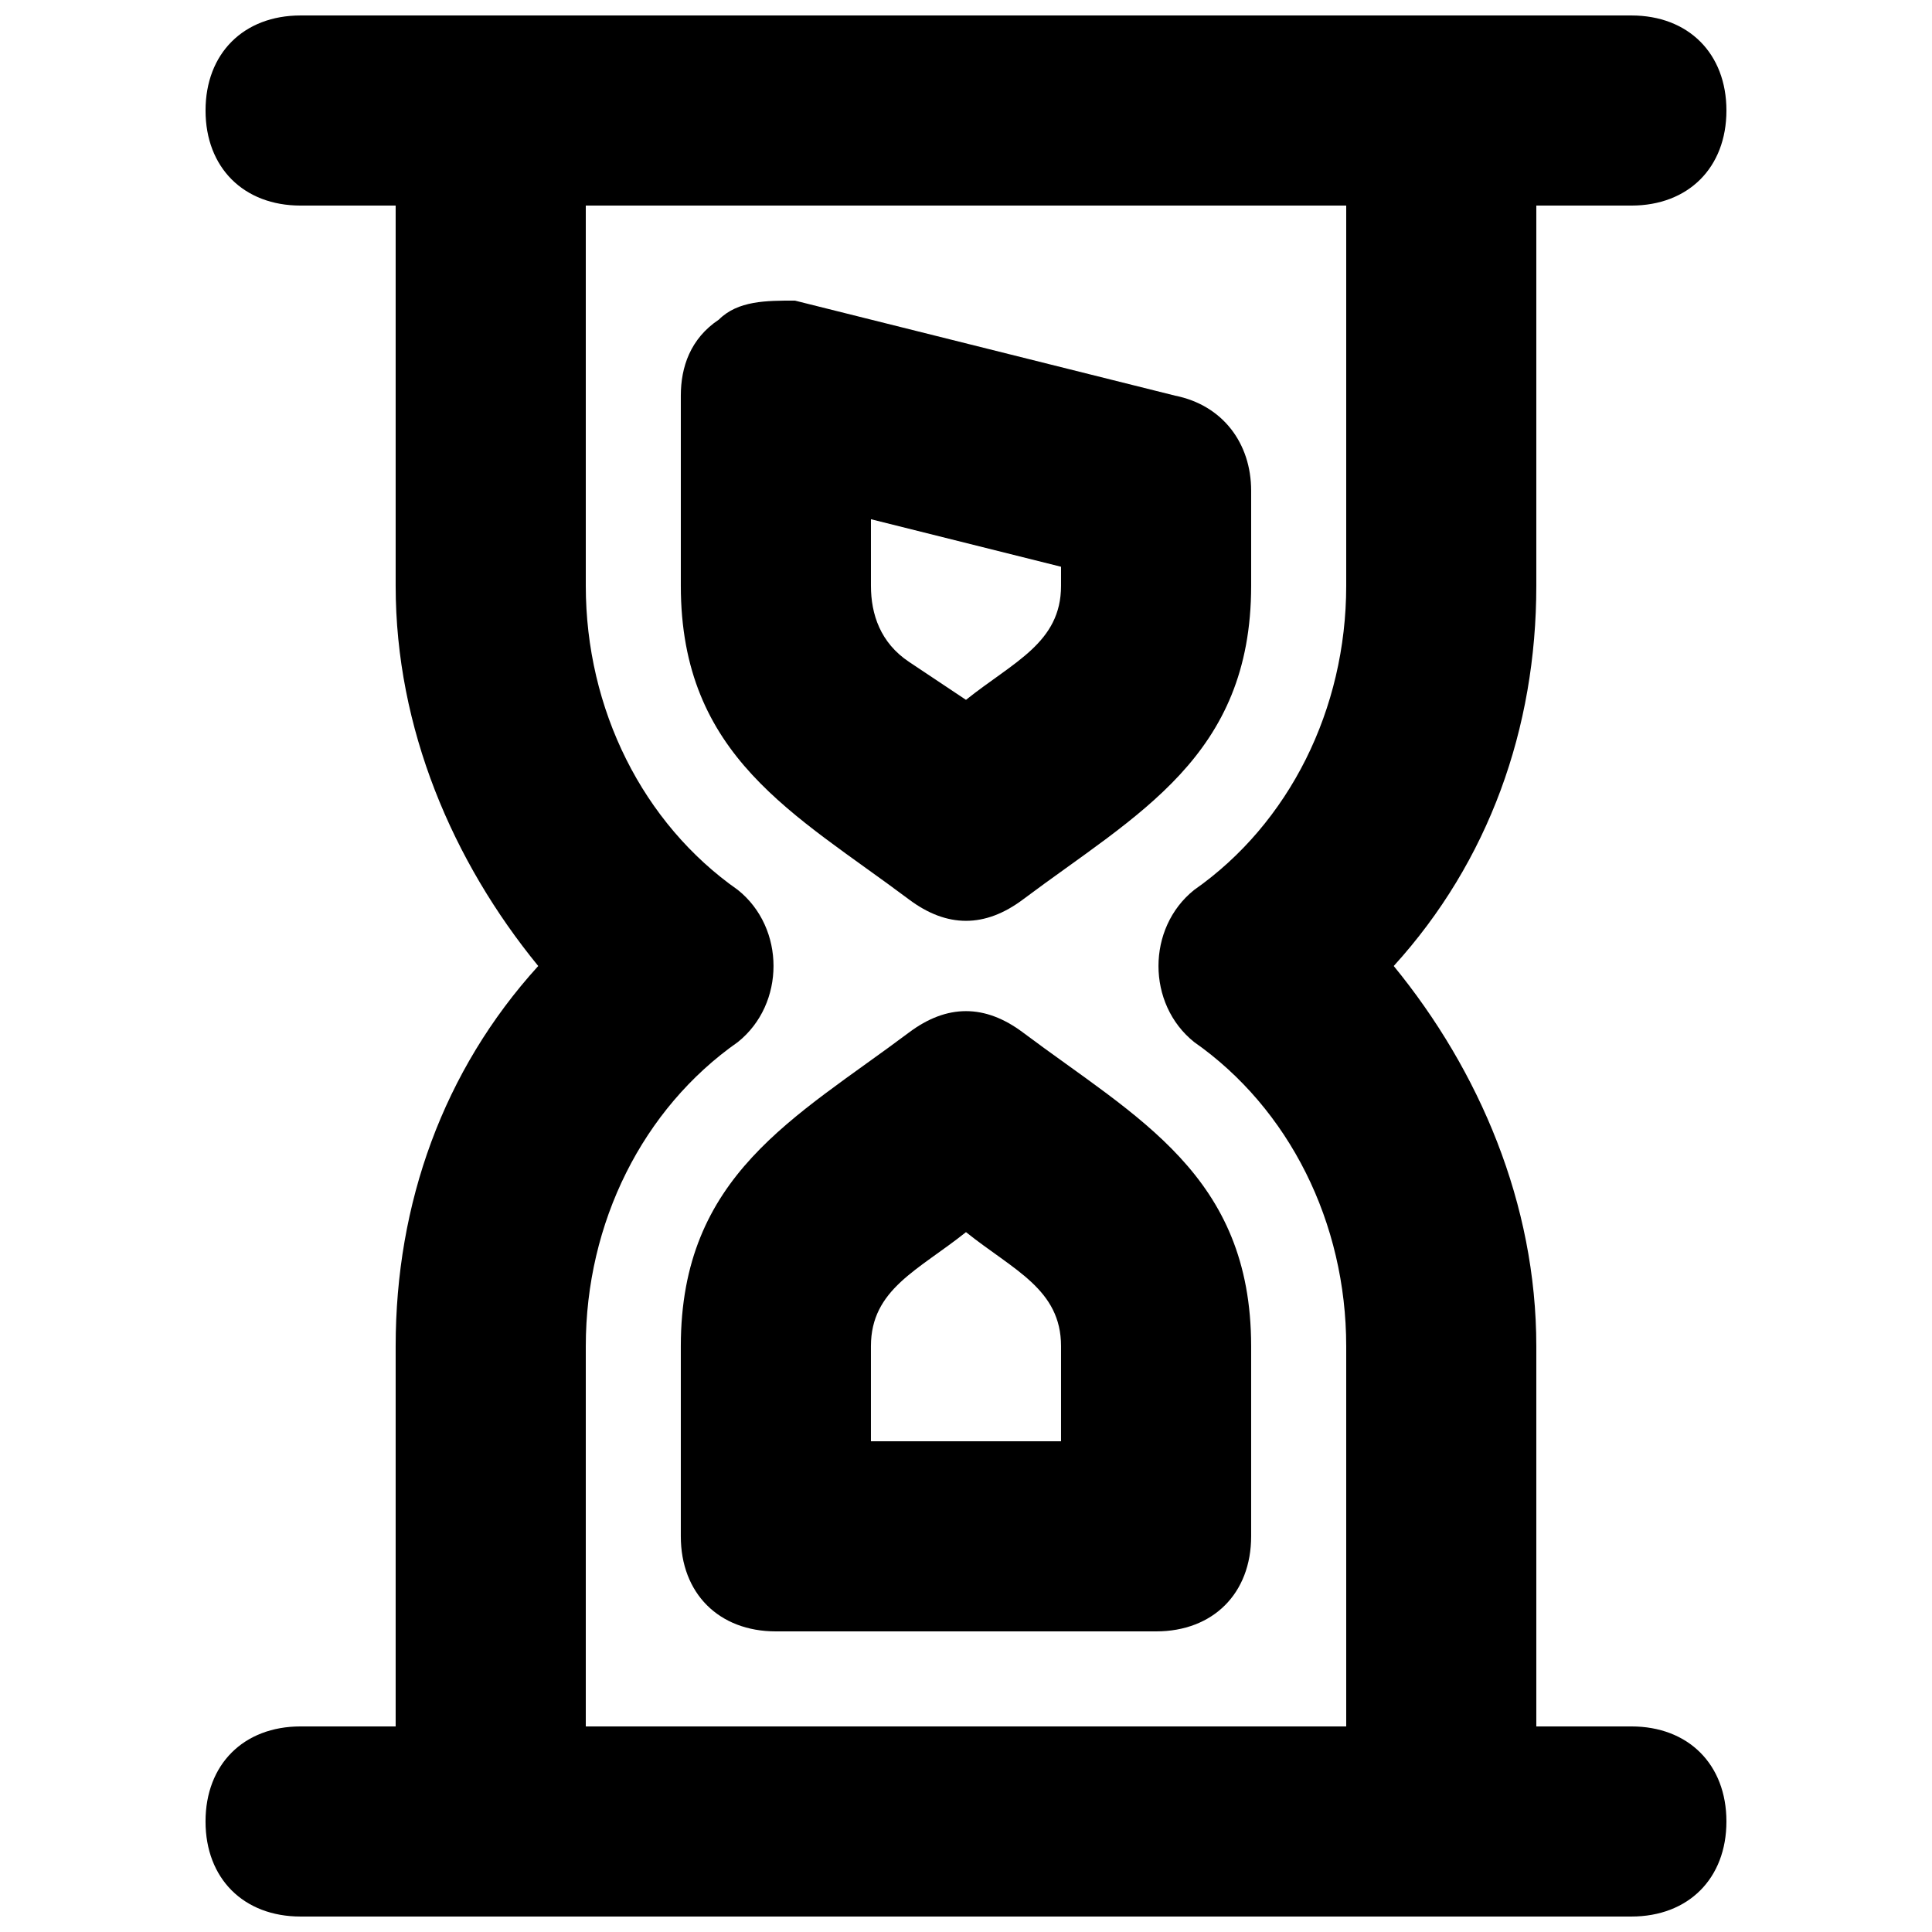
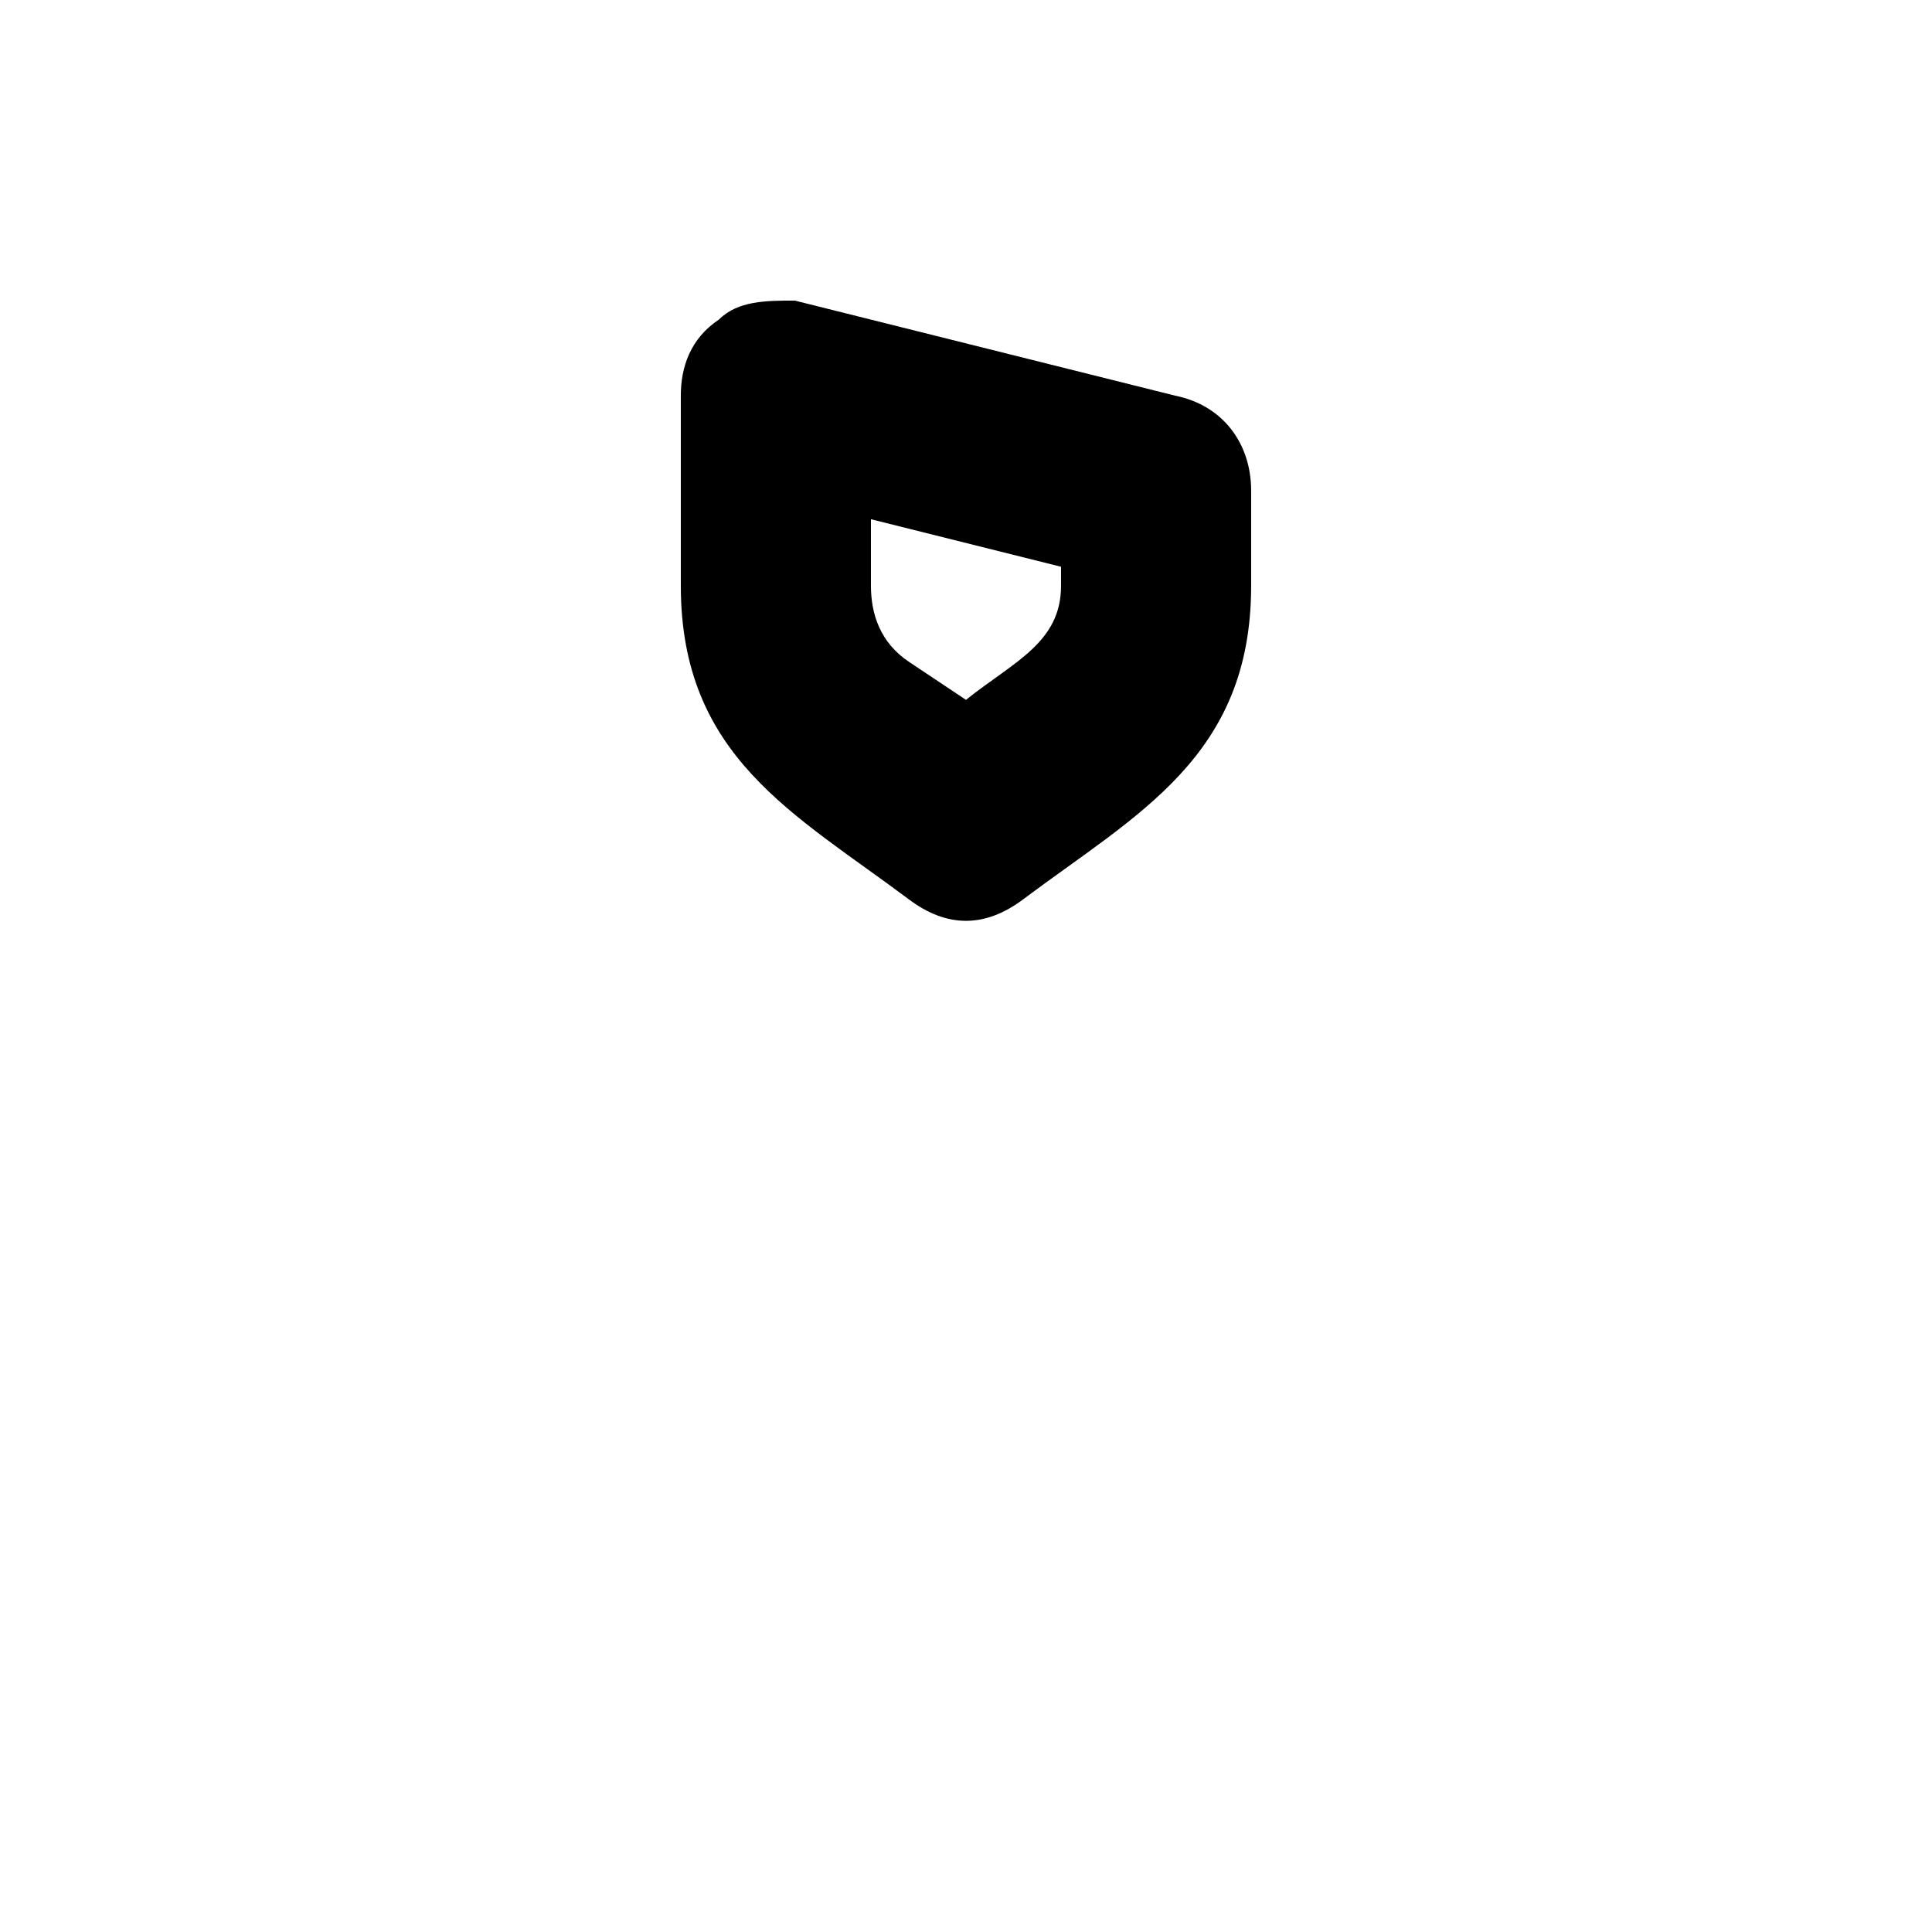
<svg xmlns="http://www.w3.org/2000/svg" width="800px" height="800px" version="1.1" viewBox="144 144 512 512">
  <defs>
    <clipPath id="a">
-       <path d="m198 148.09h404v503.81h-404z" />
-     </clipPath>
+       </clipPath>
  </defs>
  <g clip-path="url(#a)">
-     <path d="m576.33 601.52h-25.191v-100.76c0-37.785-15.113-73.051-37.785-100.76 25.191-27.711 37.785-62.977 37.785-100.76v-100.76h25.191c15.113 0 25.191-10.078 25.191-25.191 0-15.113-10.078-25.191-25.191-25.191h-352.67c-15.113 0-25.188 10.078-25.188 25.191 0 15.113 10.078 25.191 25.191 25.191h25.191v100.76c0 37.785 15.113 73.051 37.785 100.76-25.191 27.711-37.785 62.977-37.785 100.76v100.76h-25.195c-15.113 0-25.191 10.078-25.191 25.191 0 15.113 10.078 25.191 25.191 25.191h352.67c15.113 0 25.191-10.078 25.191-25.191 0-15.117-10.078-25.191-25.191-25.191zm-277.09-100.76c0-32.746 15.113-62.977 40.305-80.609 12.594-10.078 12.594-30.23 0-40.305-25.191-17.637-40.305-47.863-40.305-80.609v-100.76h201.52v100.76c0 32.746-15.113 62.977-40.305 80.609-12.594 10.078-12.594 30.23 0 40.305 25.191 17.633 40.305 47.863 40.305 80.609v100.76h-201.52z" />
-   </g>
-   <path d="m415.11 417.63c-10.078-7.559-20.152-7.559-30.23 0-30.227 22.672-60.457 37.785-60.457 83.129v50.383c0 15.113 10.078 25.191 25.191 25.191h100.76c15.113 0 25.191-10.078 25.191-25.191v-50.383c0-45.344-30.23-60.457-60.457-83.129zm10.074 108.32h-50.379v-25.191c0-15.113 12.594-20.152 25.191-30.23 12.594 10.078 25.191 15.113 25.191 30.23z" />
+     </g>
  <path d="m384.88 382.36c10.078 7.559 20.152 7.559 30.23 0 30.227-22.668 60.457-37.785 60.457-83.125v-25.191c0-12.594-7.559-22.672-20.152-25.191l-100.76-25.191c-7.559 0-15.113 0-20.152 5.039-7.559 5.039-10.078 12.594-10.078 20.152v50.383c0 45.34 30.23 60.457 60.457 83.125zm-10.074-100.76 50.383 12.594-0.004 5.043c0 15.113-12.594 20.152-25.191 30.23l-15.113-10.078c-7.555-5.039-10.074-12.598-10.074-20.152z" />
</svg>